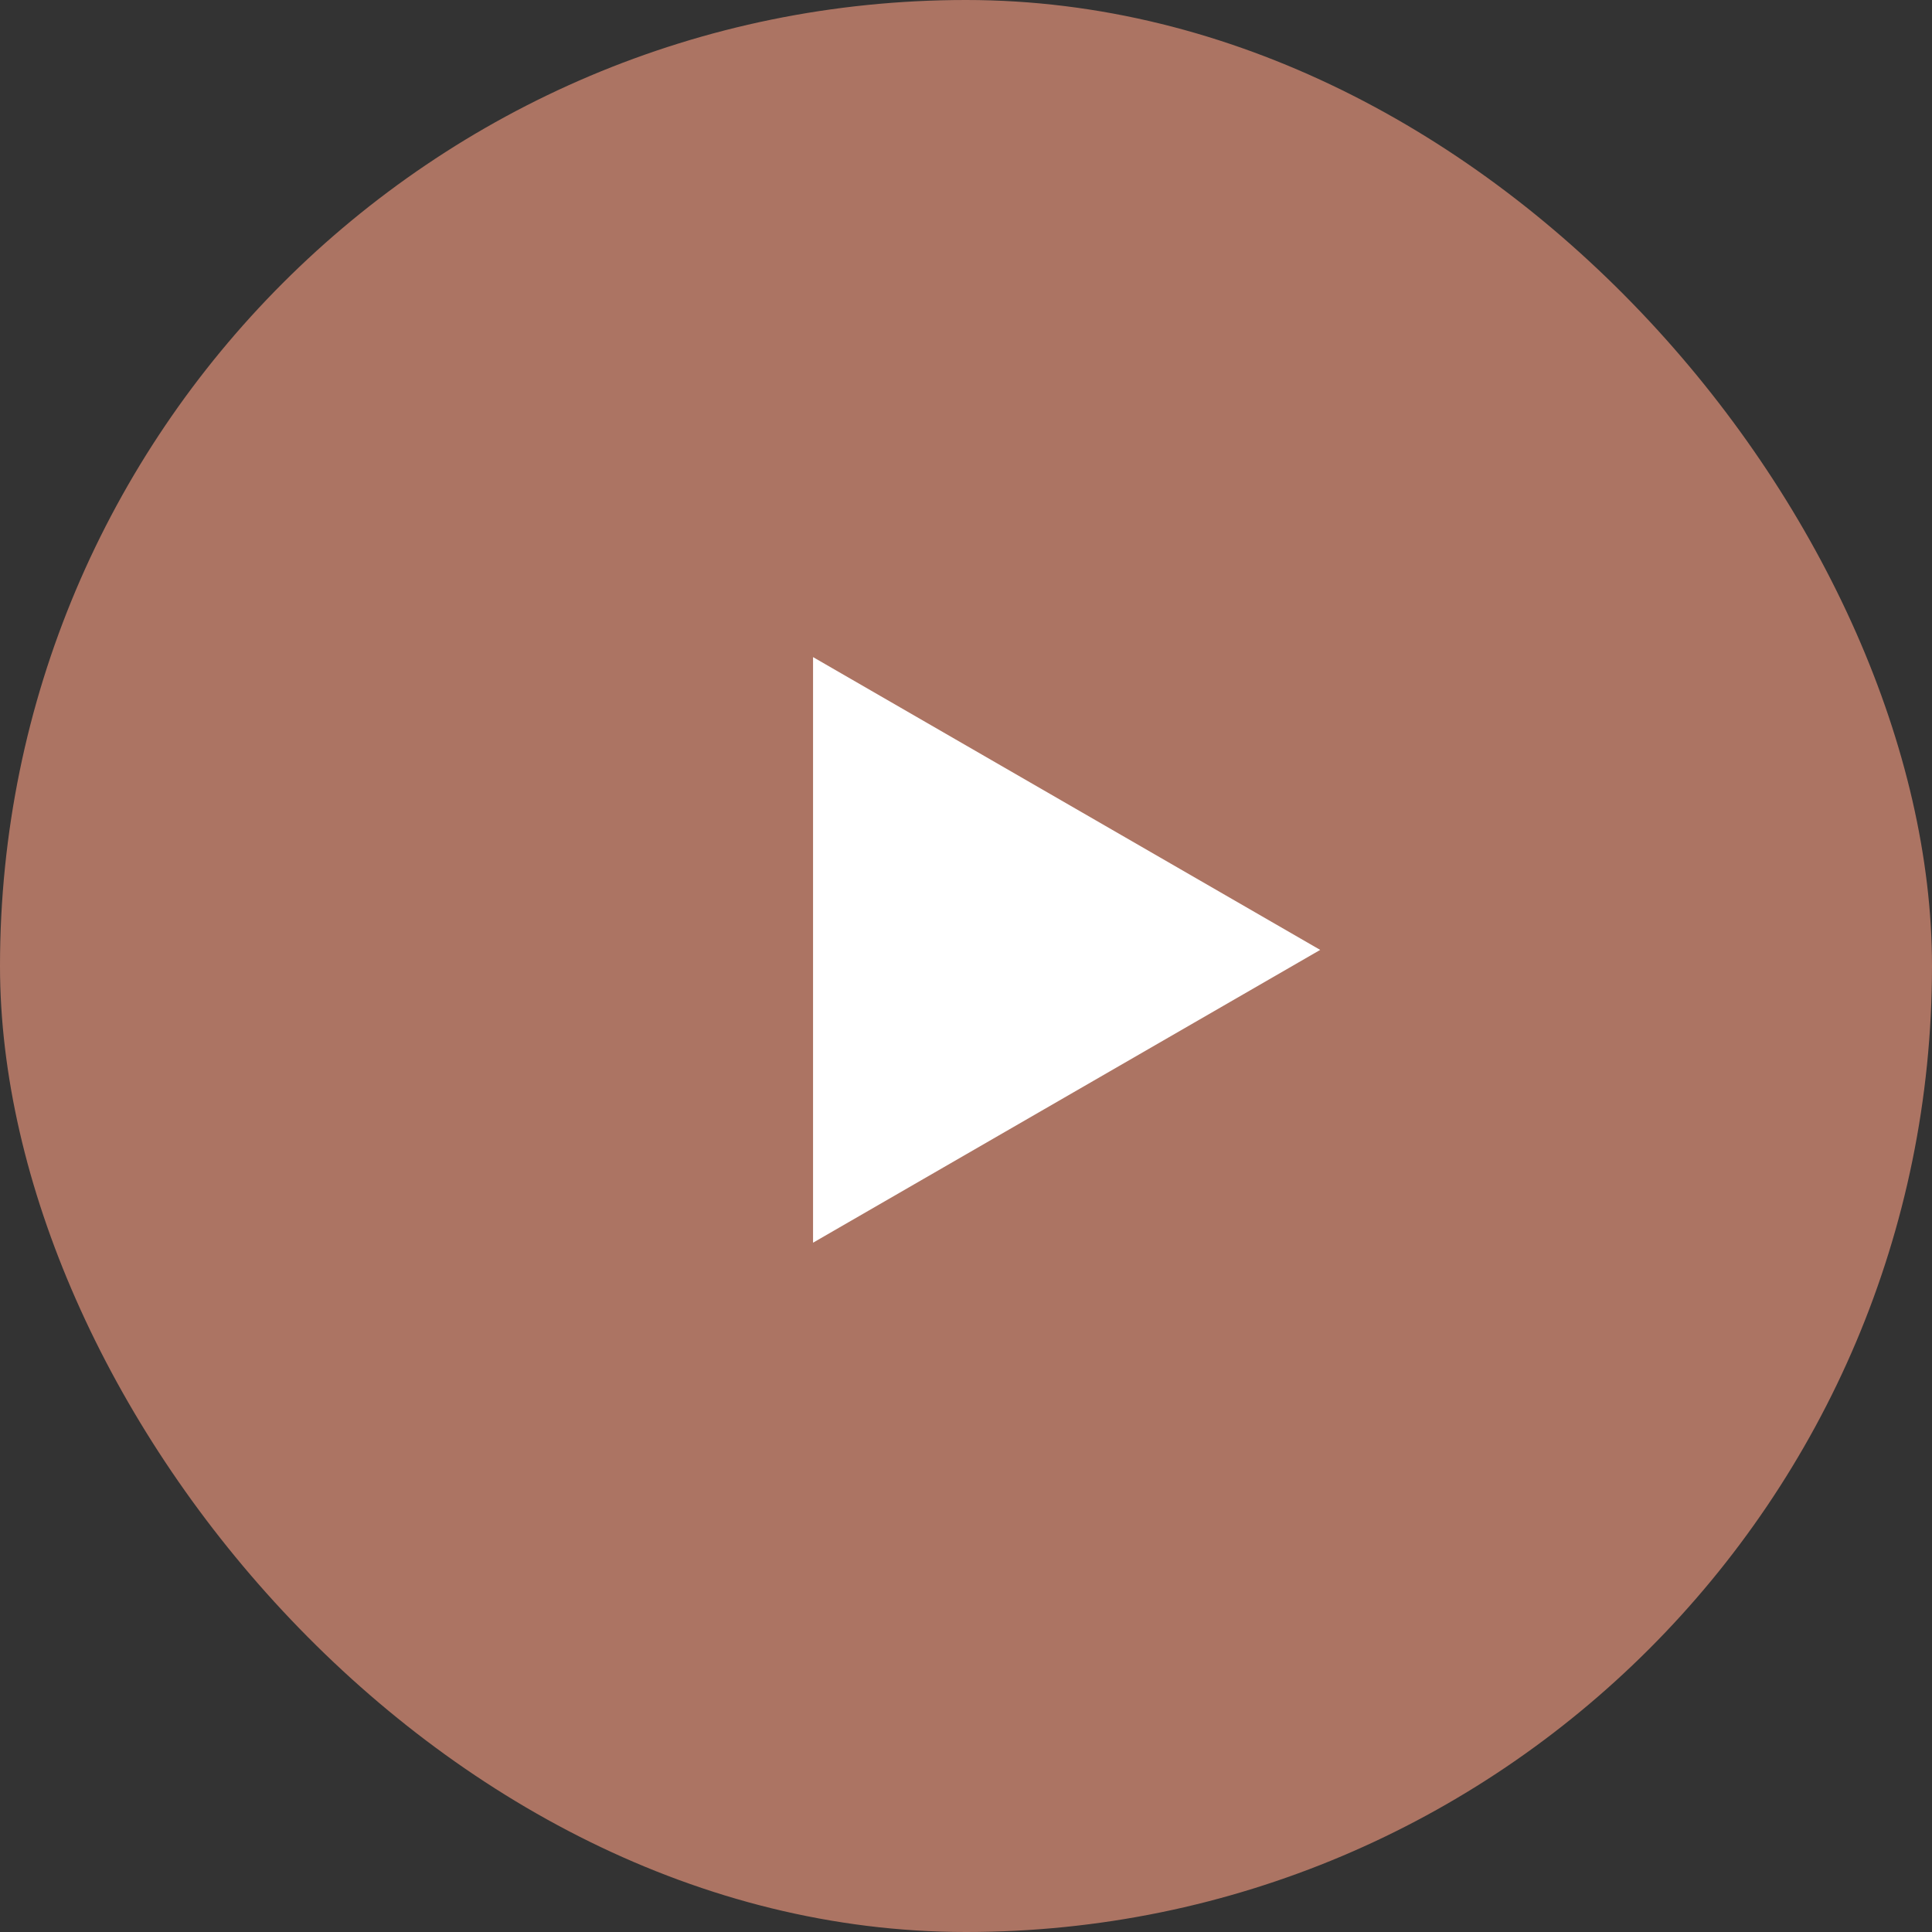
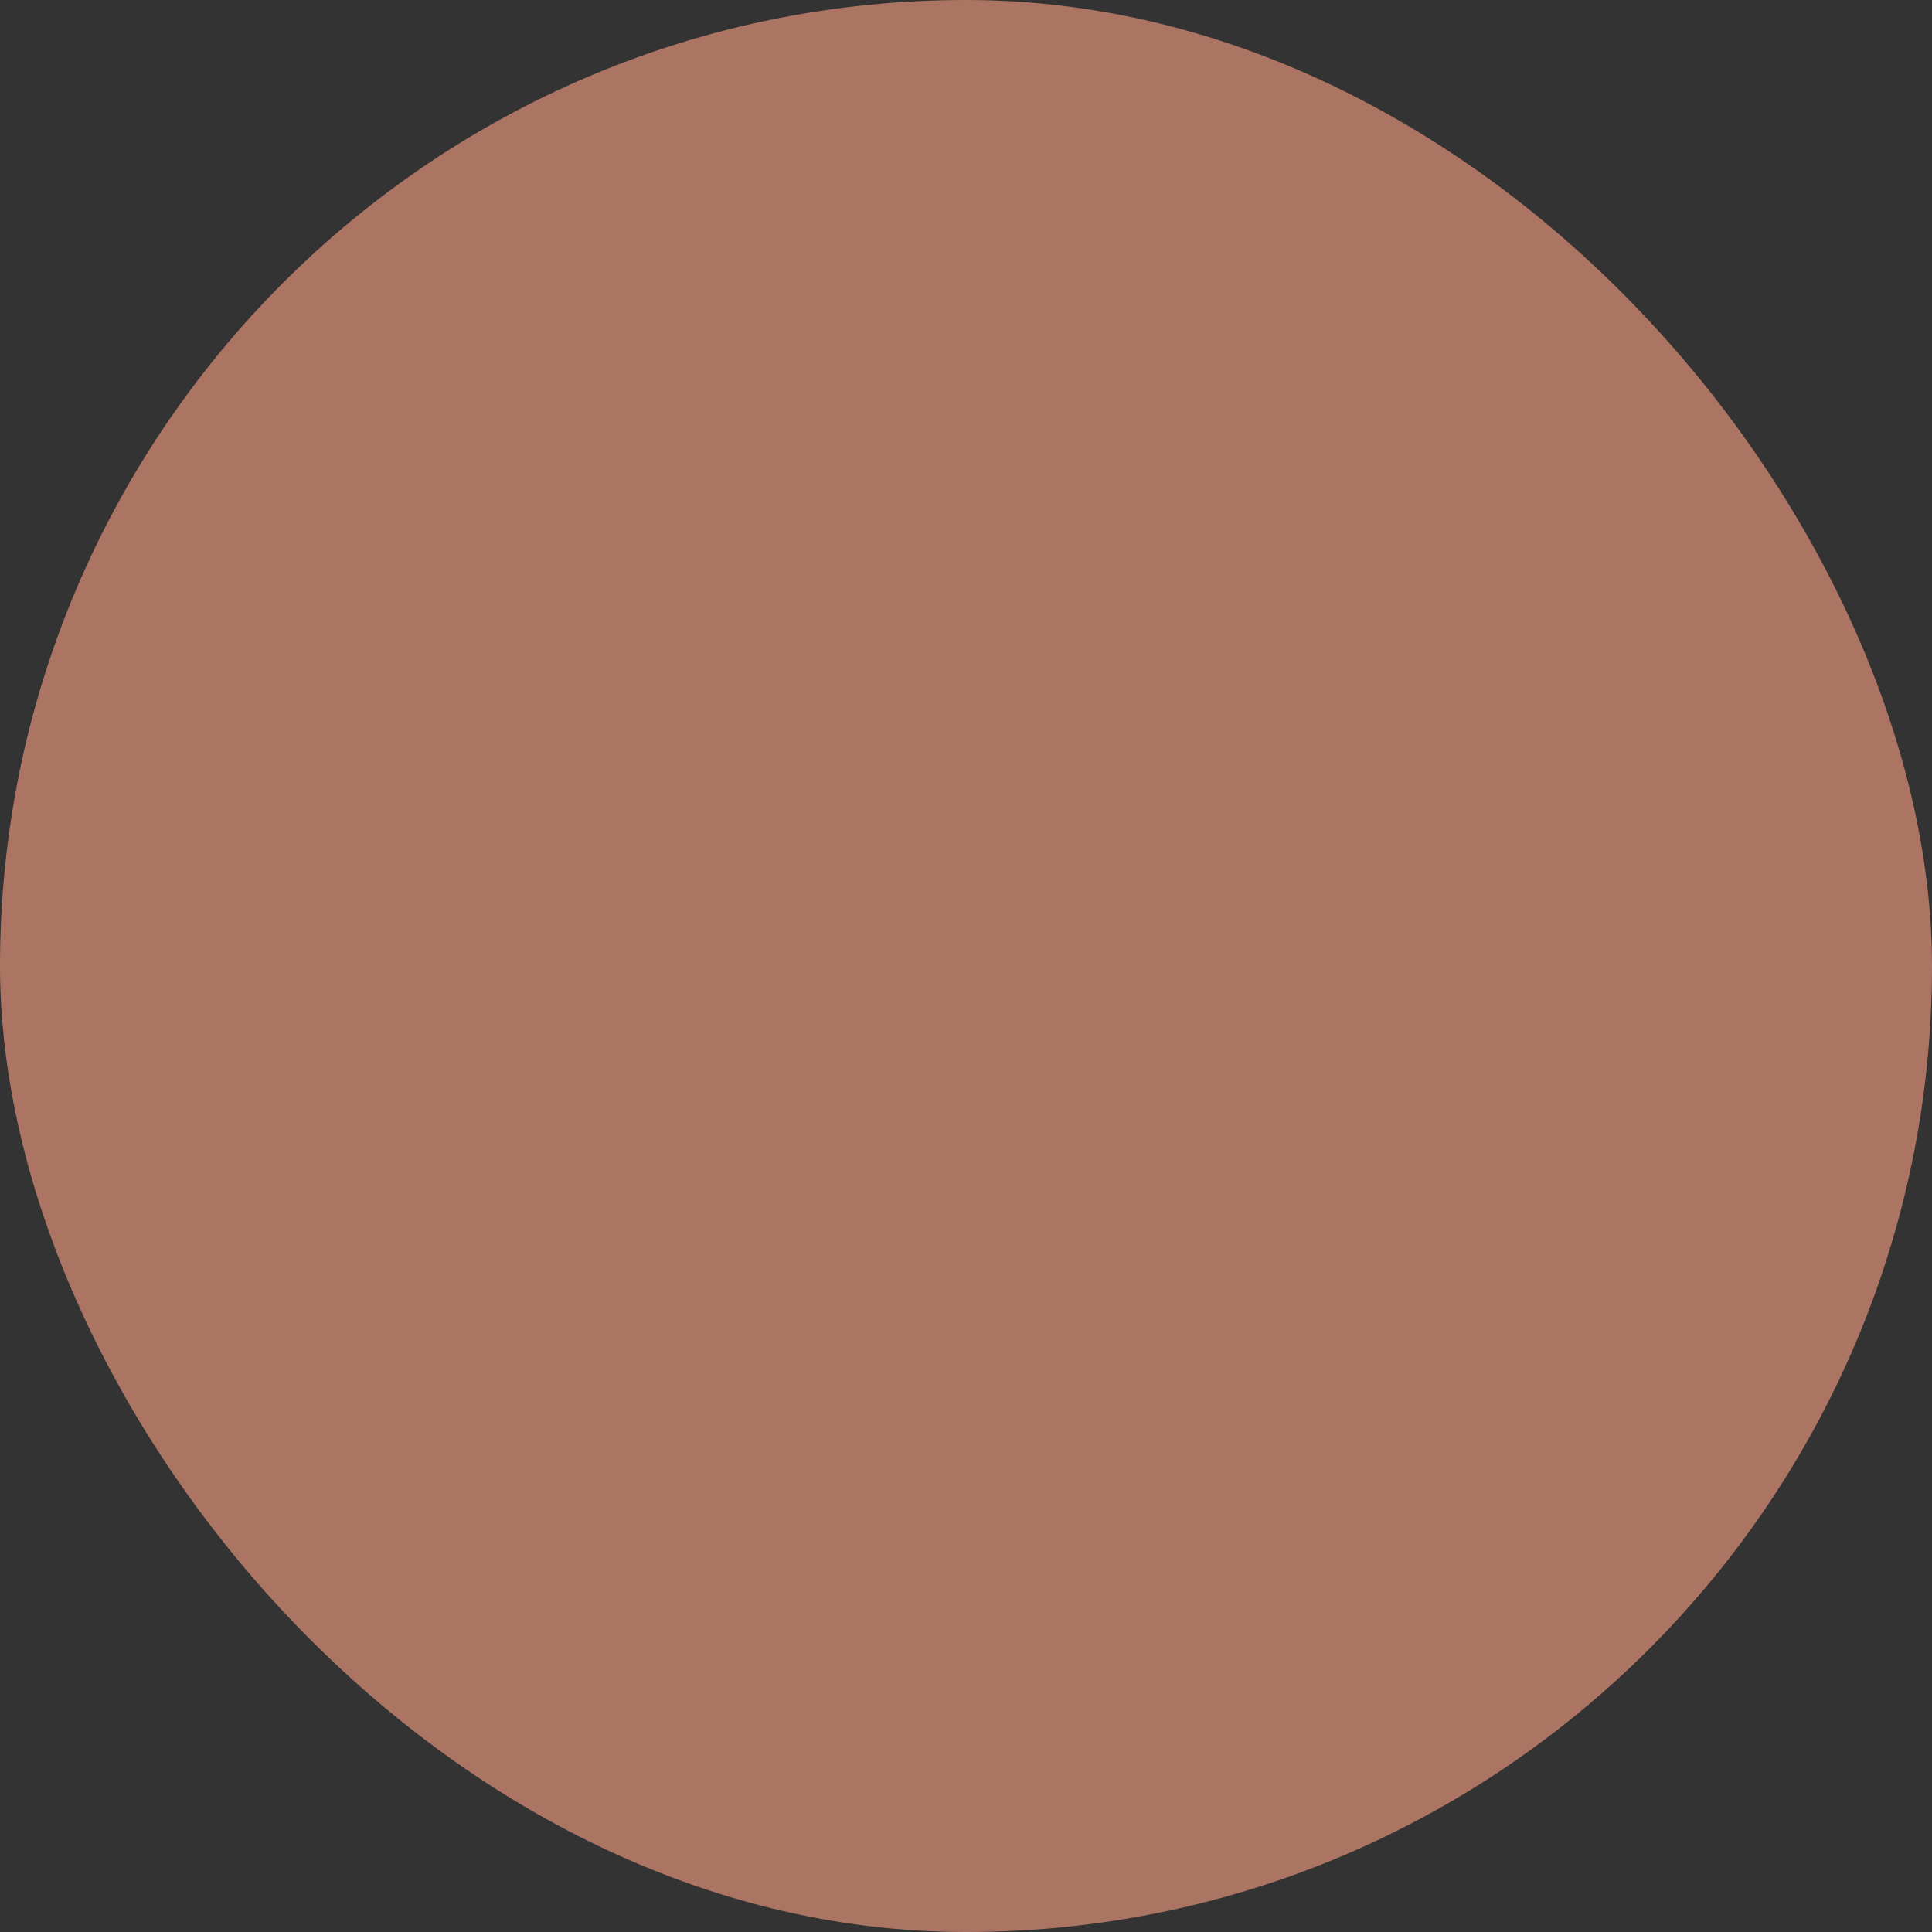
<svg xmlns="http://www.w3.org/2000/svg" width="60" height="60" viewBox="0 0 60 60" fill="none">
  <rect x="0" y="0" width="60" height="60" fill="#333333" stroke="none" />
  <rect width="60" height="60" rx="30" fill="#AC7463" />
-   <path d="M41 29.5L25.25 38.593L25.25 20.407L41 29.5Z" fill="white" />
</svg>